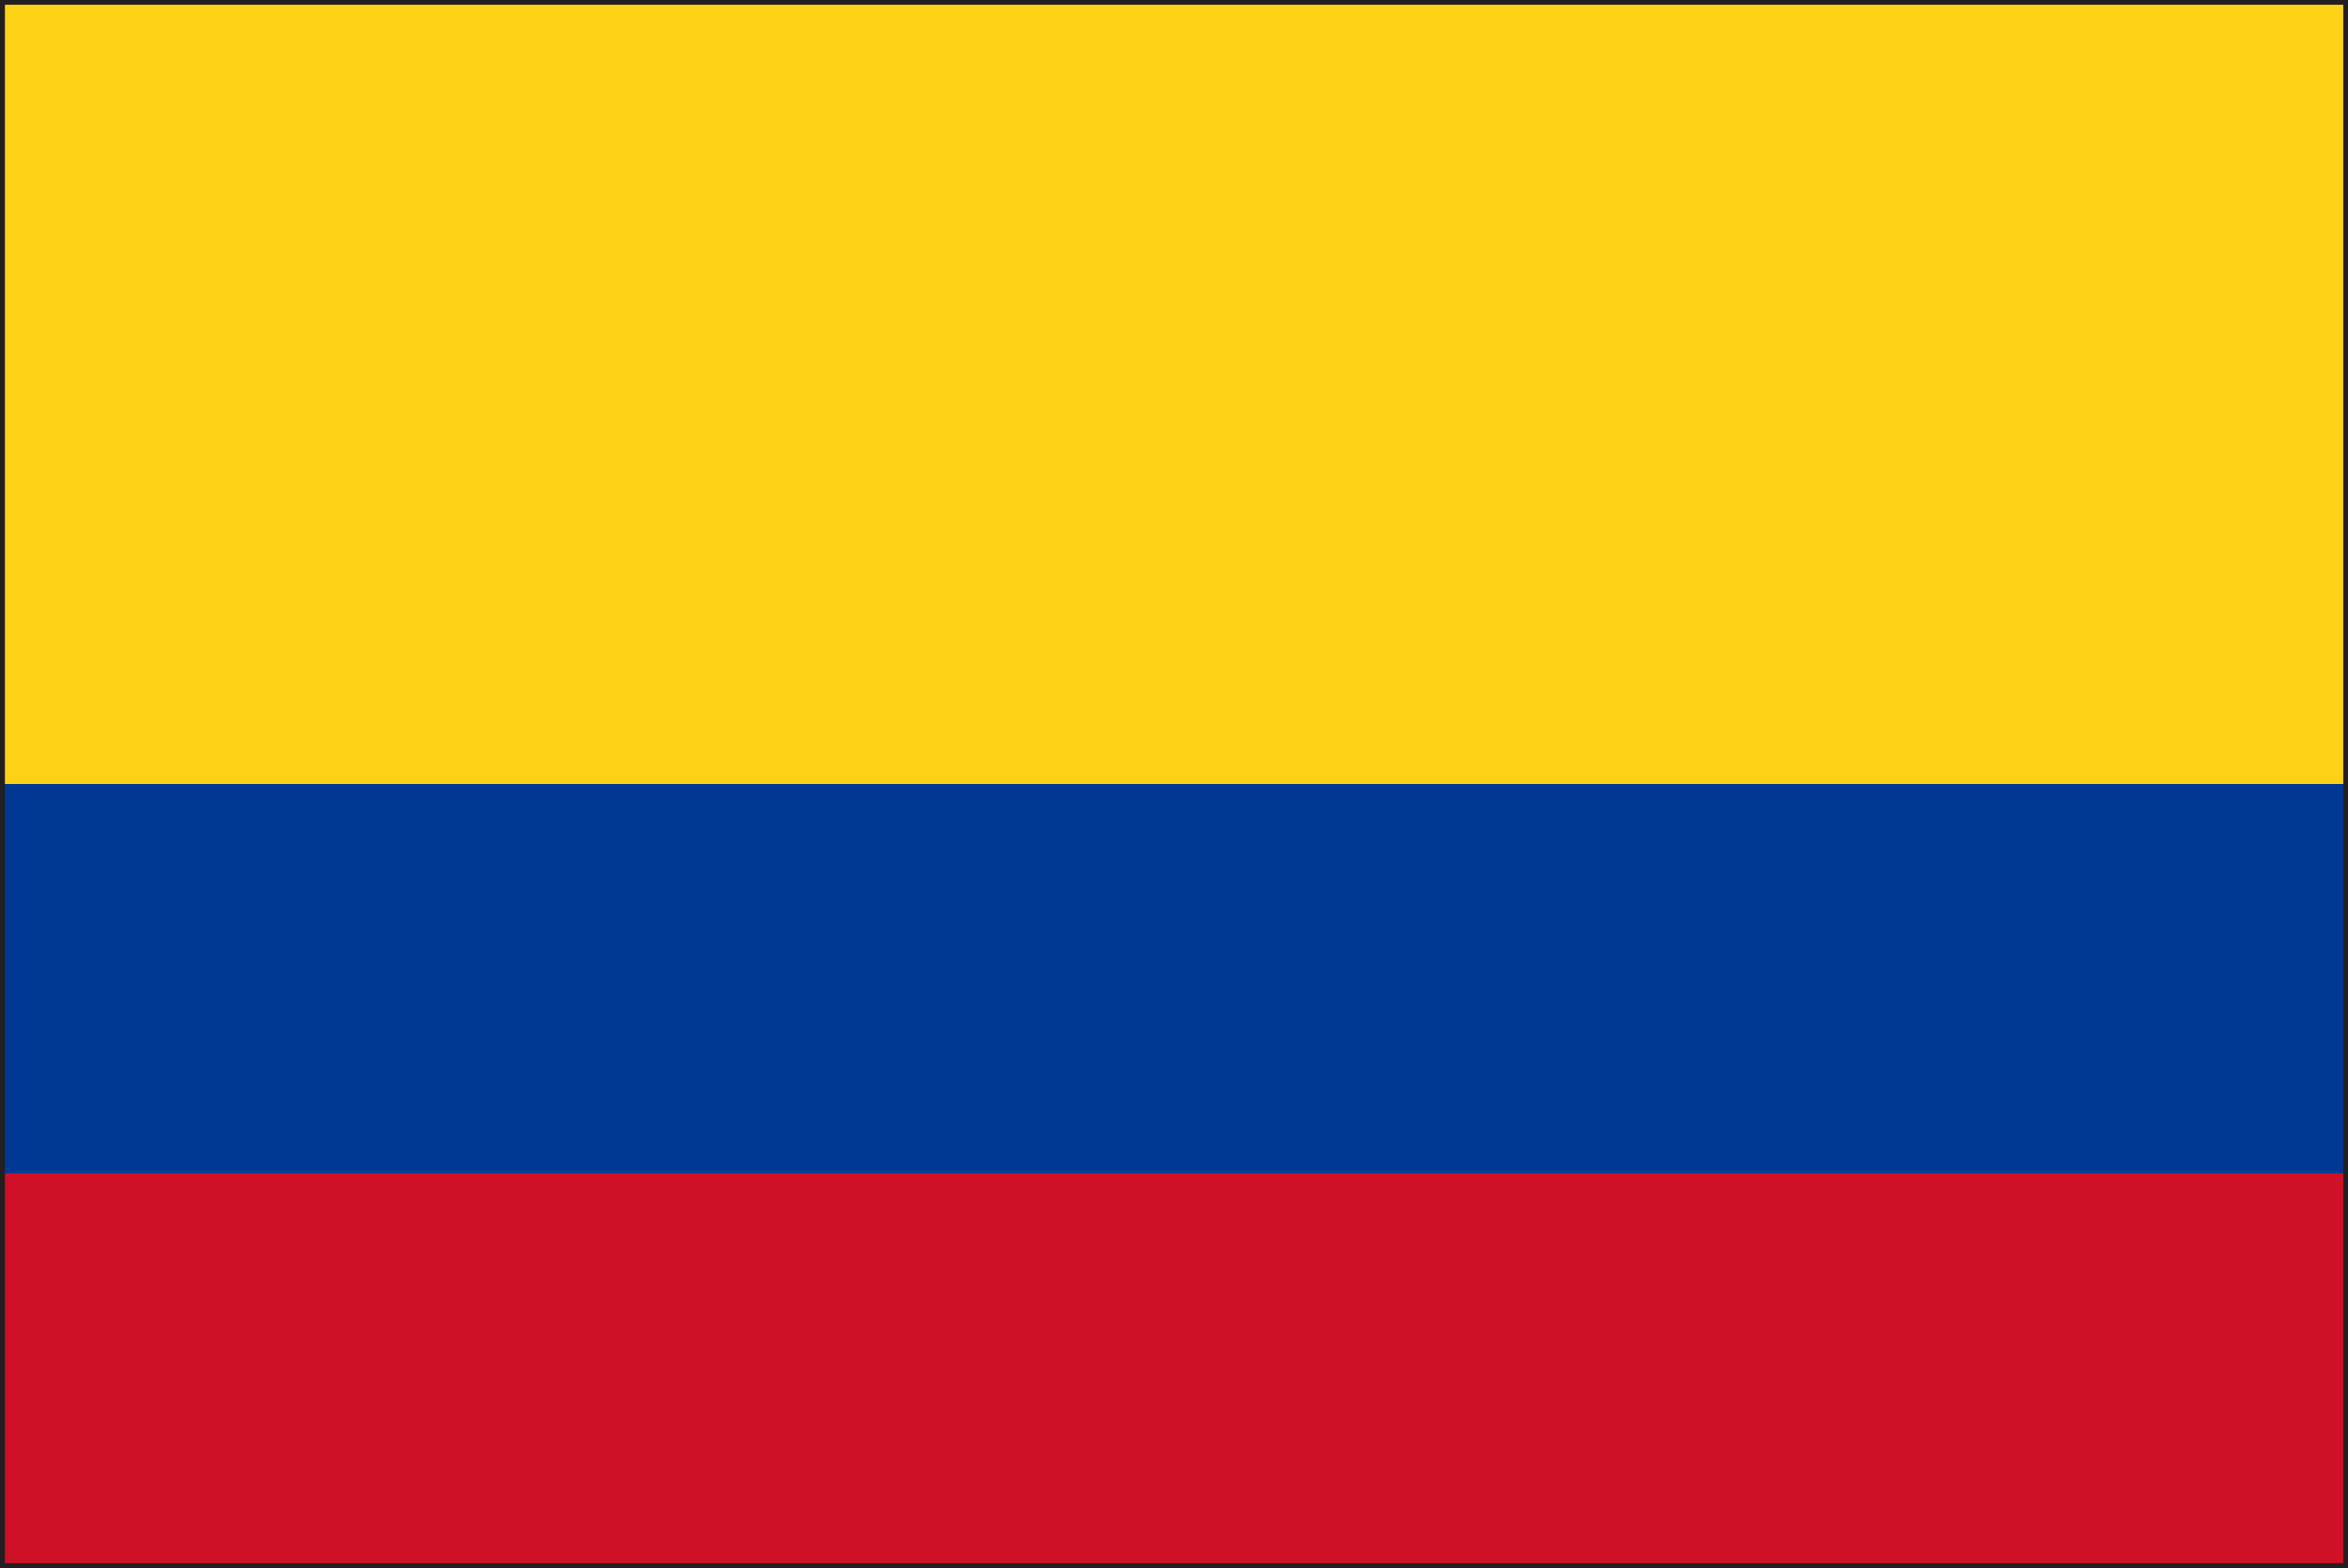
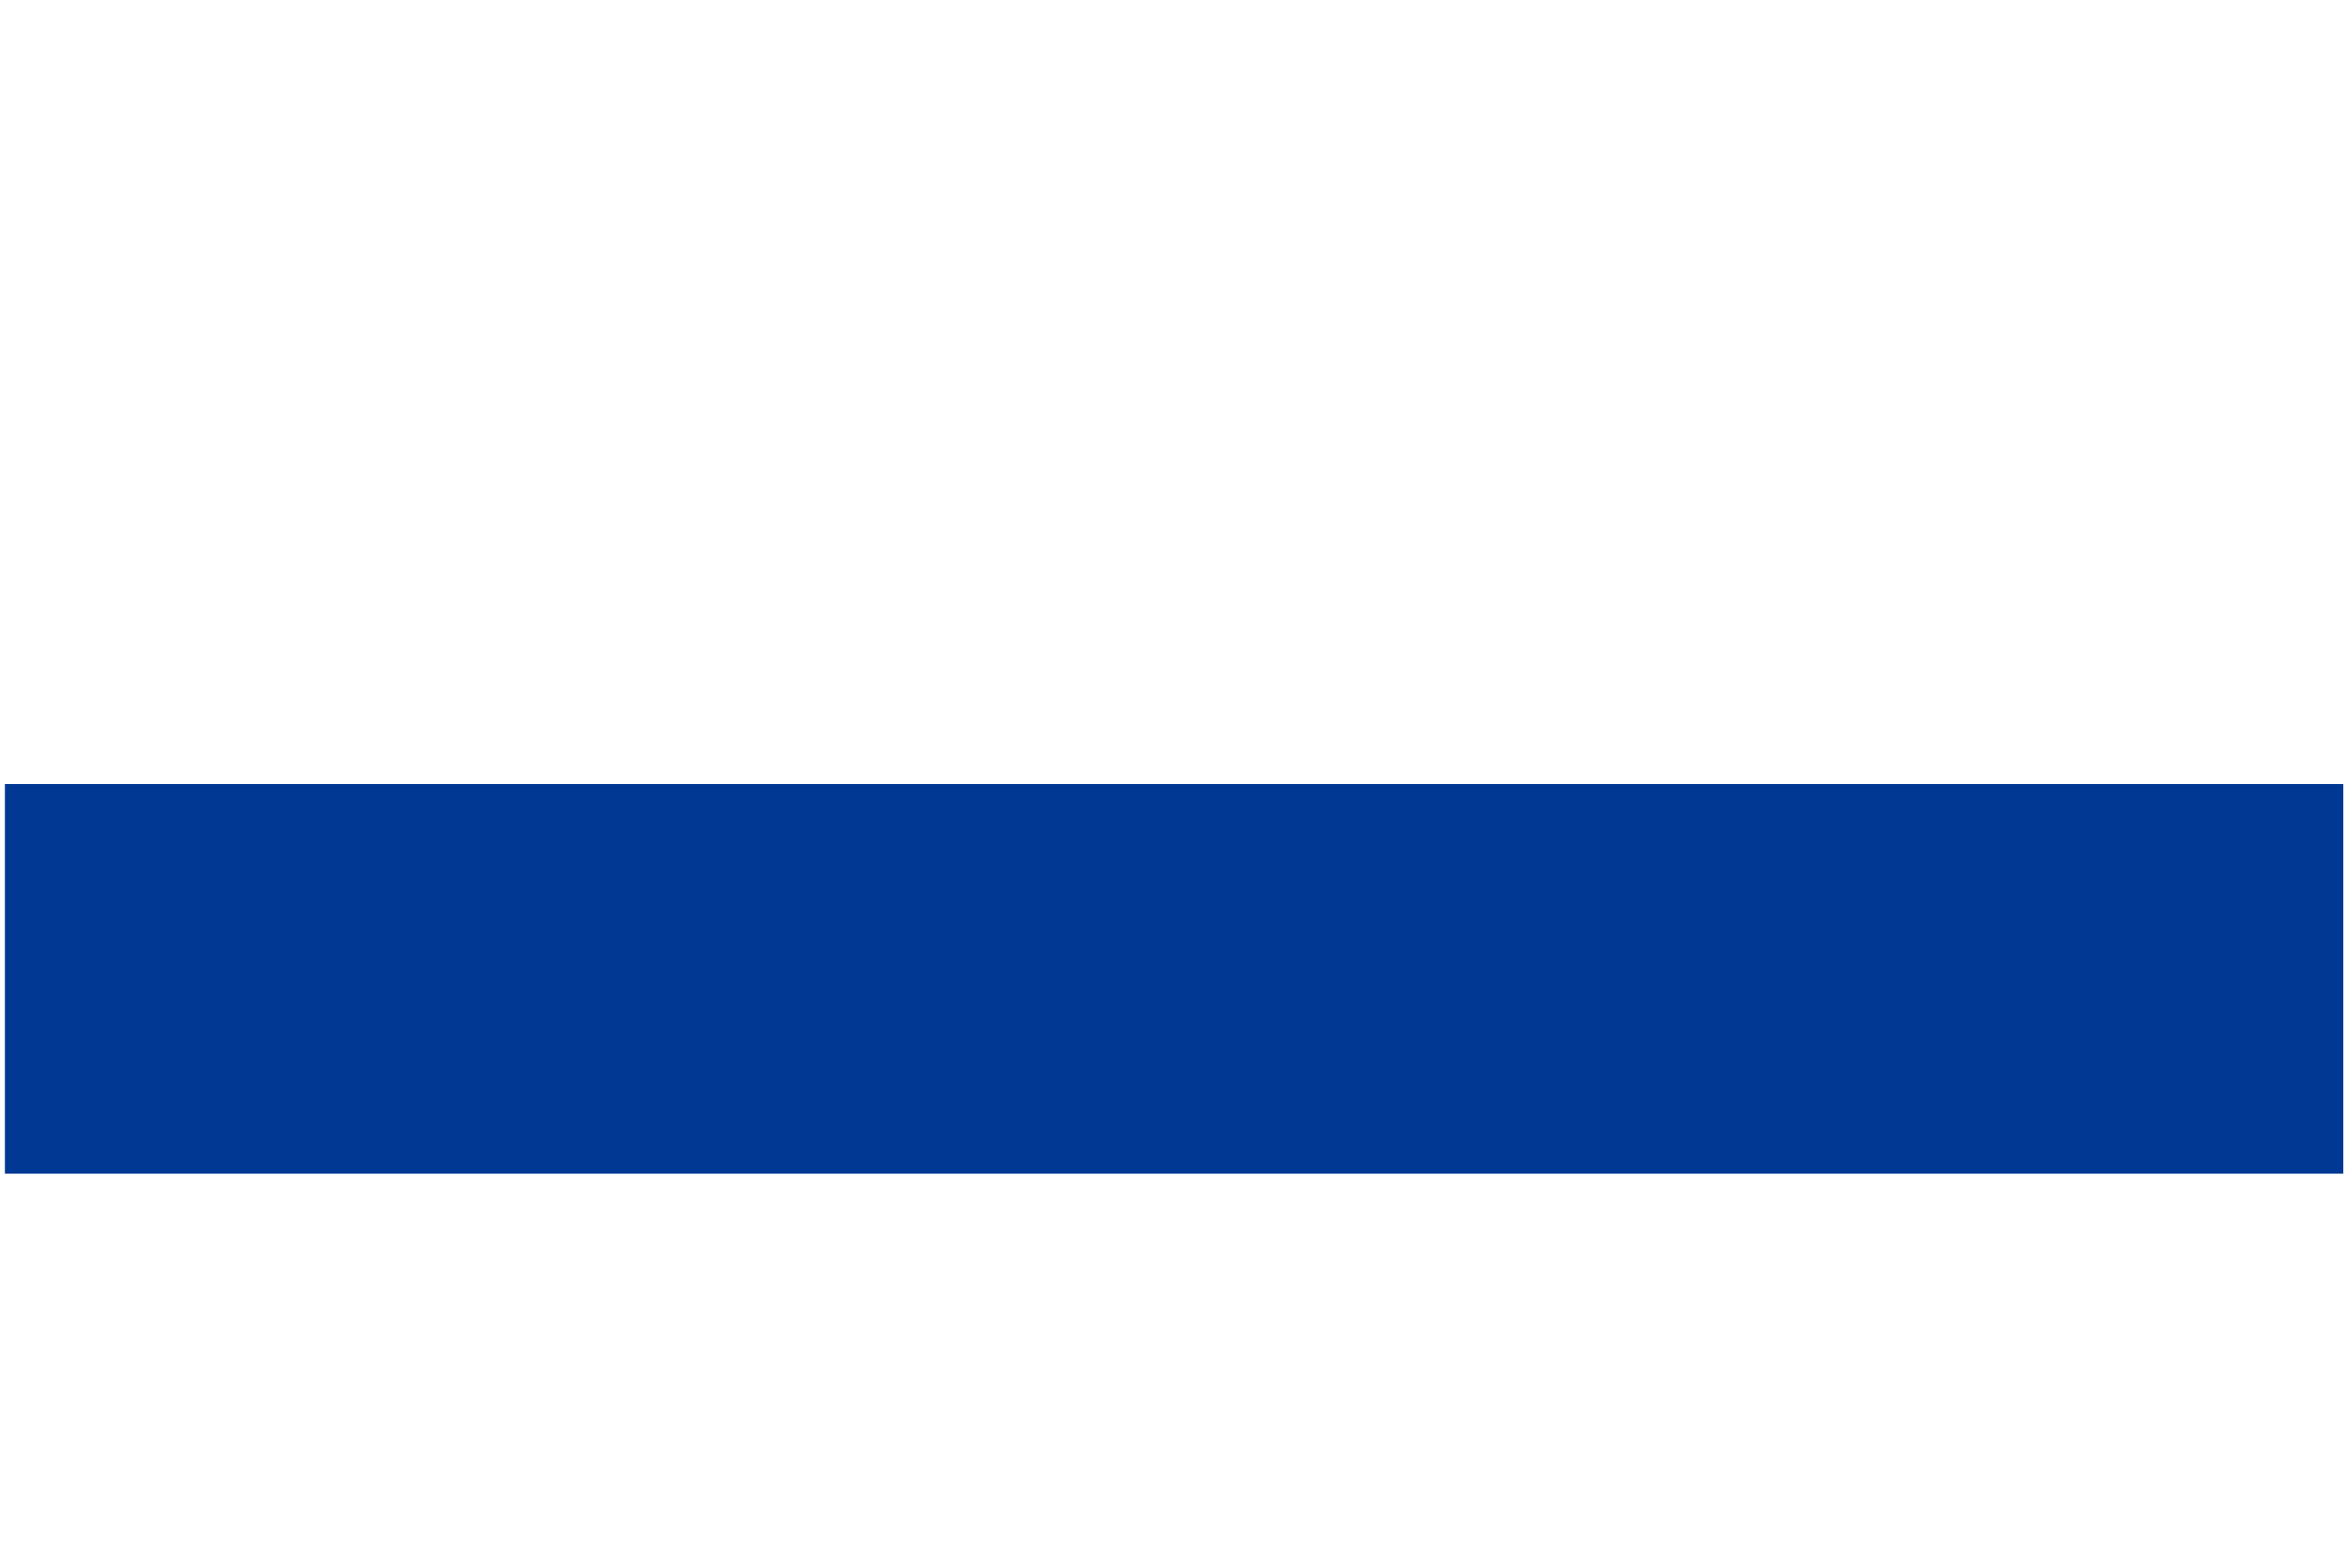
<svg xmlns="http://www.w3.org/2000/svg" width="39.652" height="26.489" viewBox="0 0 39.652 26.489">
  <defs>
    <style>
      .cls-1 {
        fill: #231f20;
      }

      .cls-2 {
        fill: #fcd116;
      }

      .cls-3 {
        fill: #003893;
      }

      .cls-4 {
        fill: #ce1126;
      }
    </style>
  </defs>
  <g id="Group_347" data-name="Group 347" transform="translate(-402.146 -112.829)">
-     <path id="Path_2442" data-name="Path 2442" class="cls-1" d="M402.146,139.318V112.829H441.8v26.489Zm39.572-.082v0Zm-39.407-.082h39.325V112.991H402.311Z" />
-     <rect id="Rectangle_577" data-name="Rectangle 577" class="cls-2" width="39.489" height="13.164" transform="translate(402.229 112.909)" />
    <rect id="Rectangle_578" data-name="Rectangle 578" class="cls-3" width="39.489" height="6.581" transform="translate(402.229 126.073)" />
-     <rect id="Rectangle_579" data-name="Rectangle 579" class="cls-4" width="39.489" height="6.581" transform="translate(402.229 132.654)" />
  </g>
</svg>